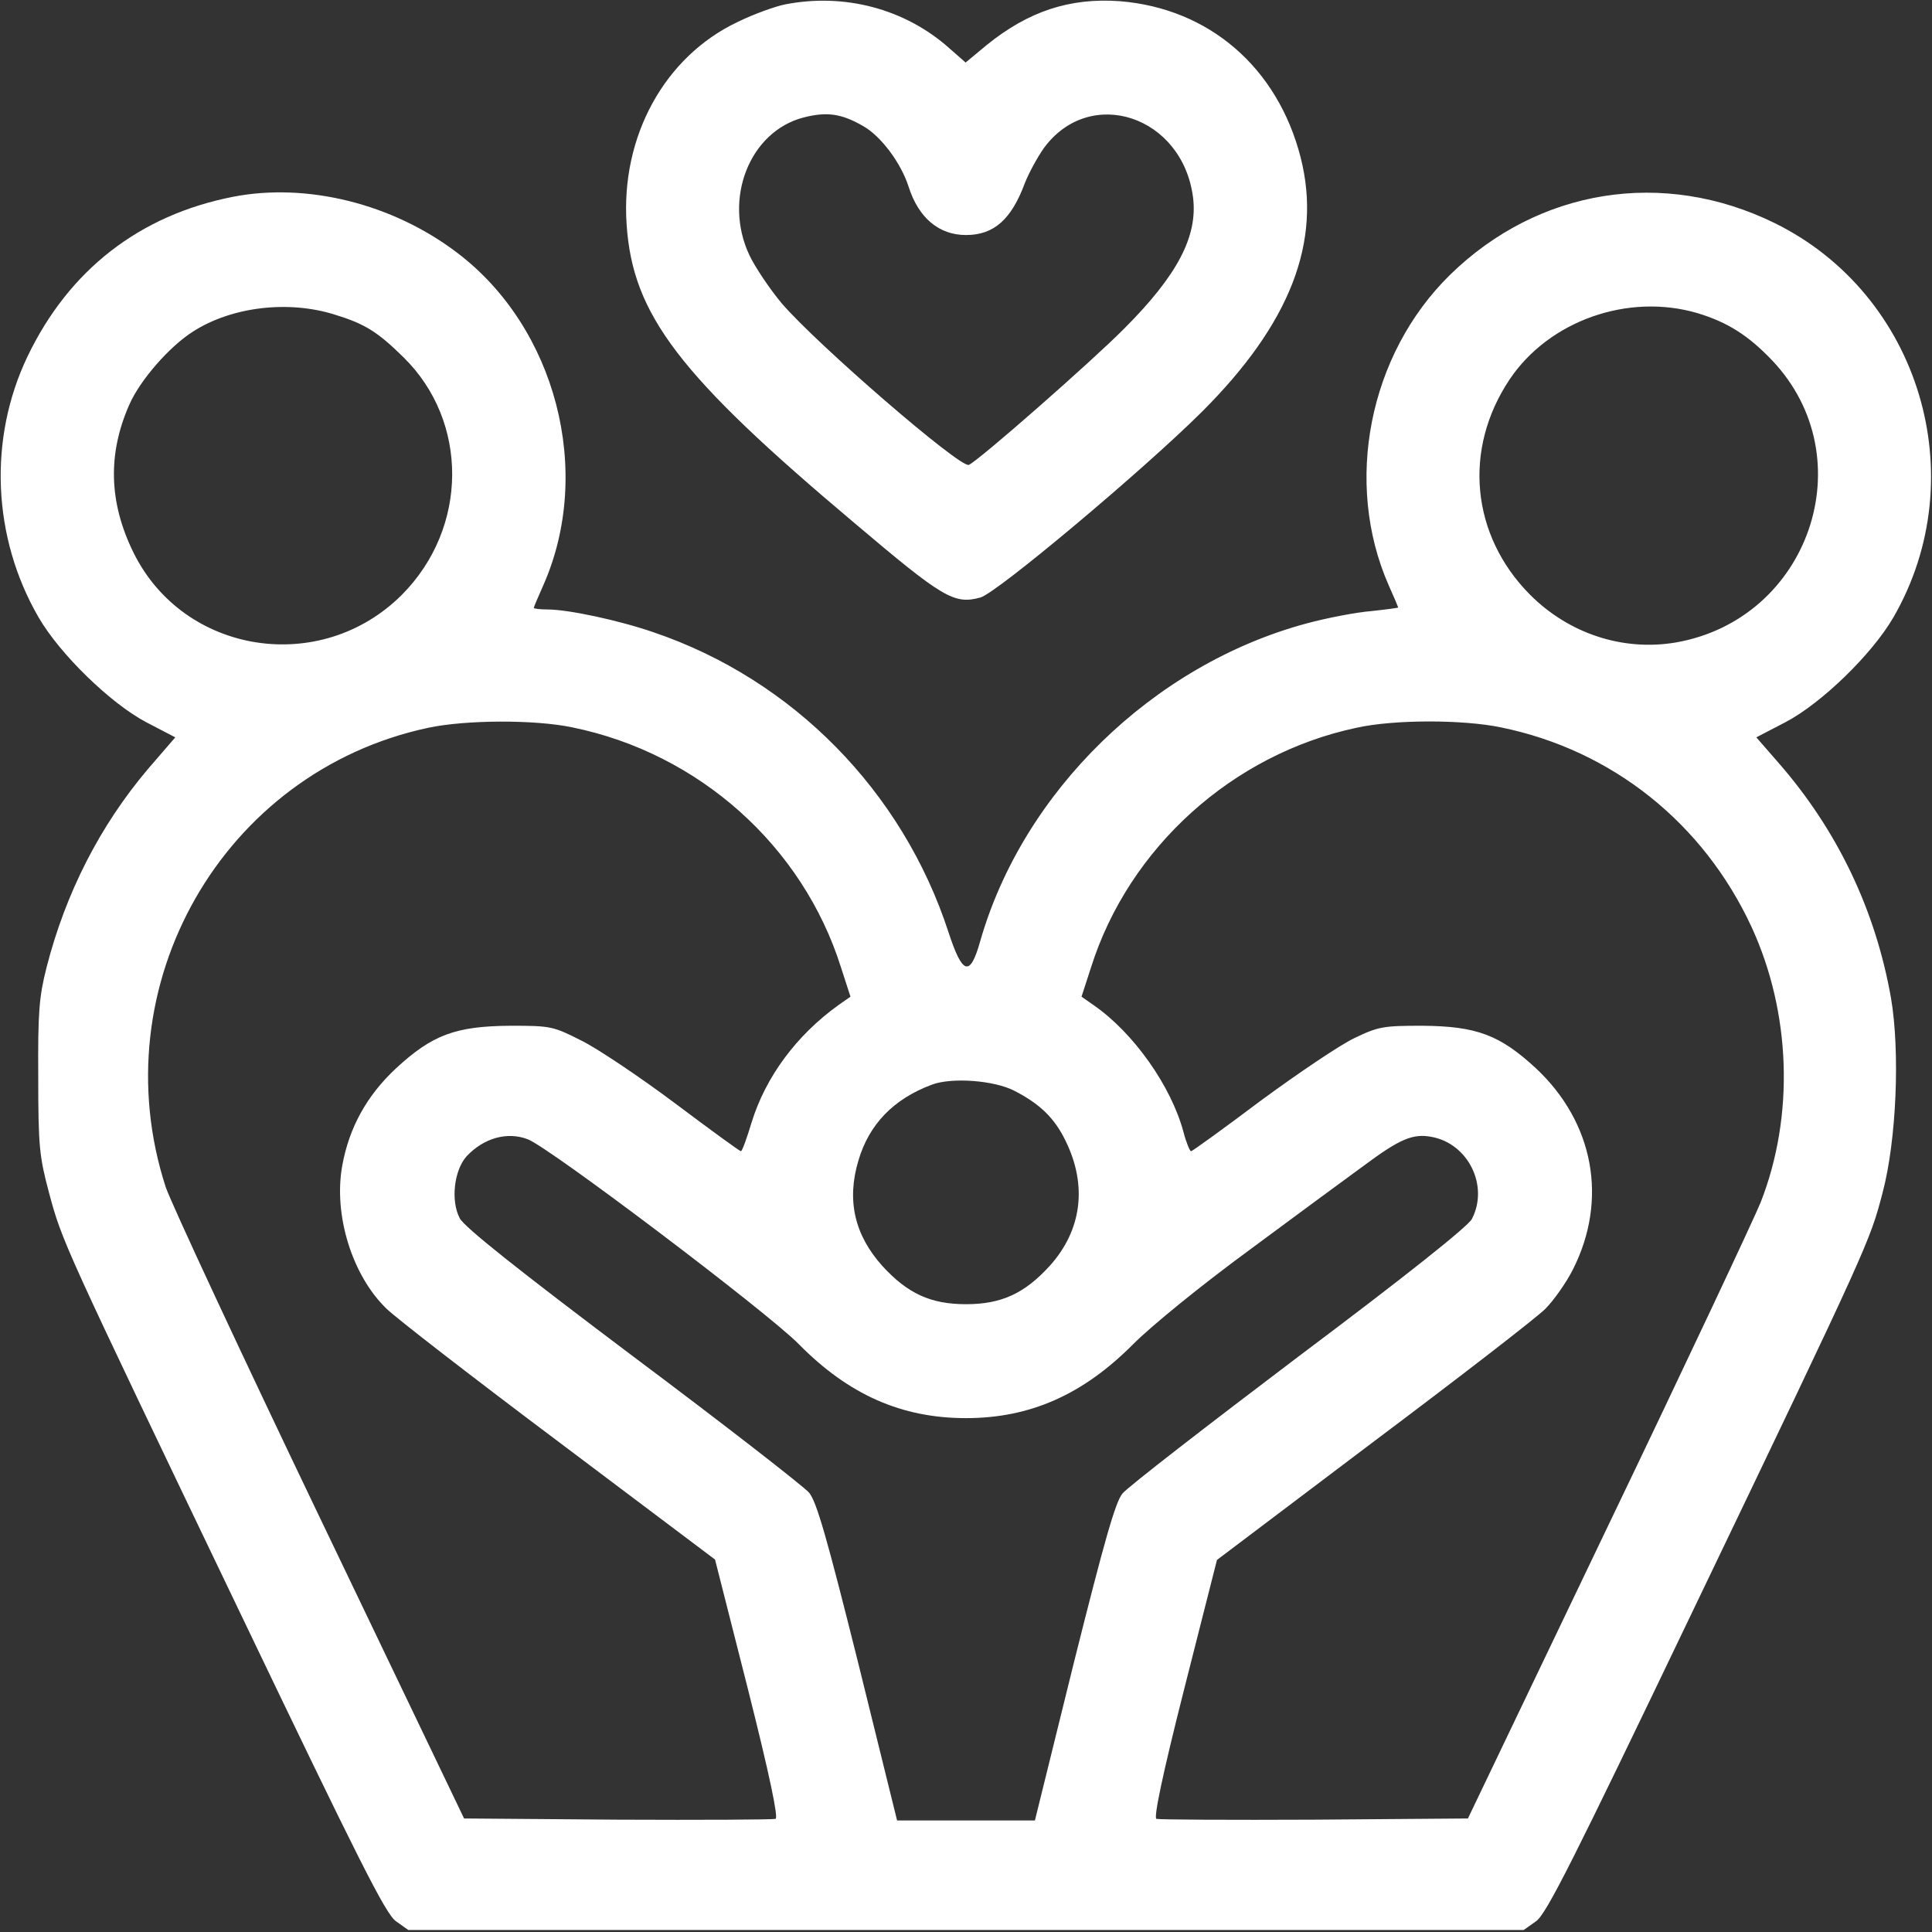
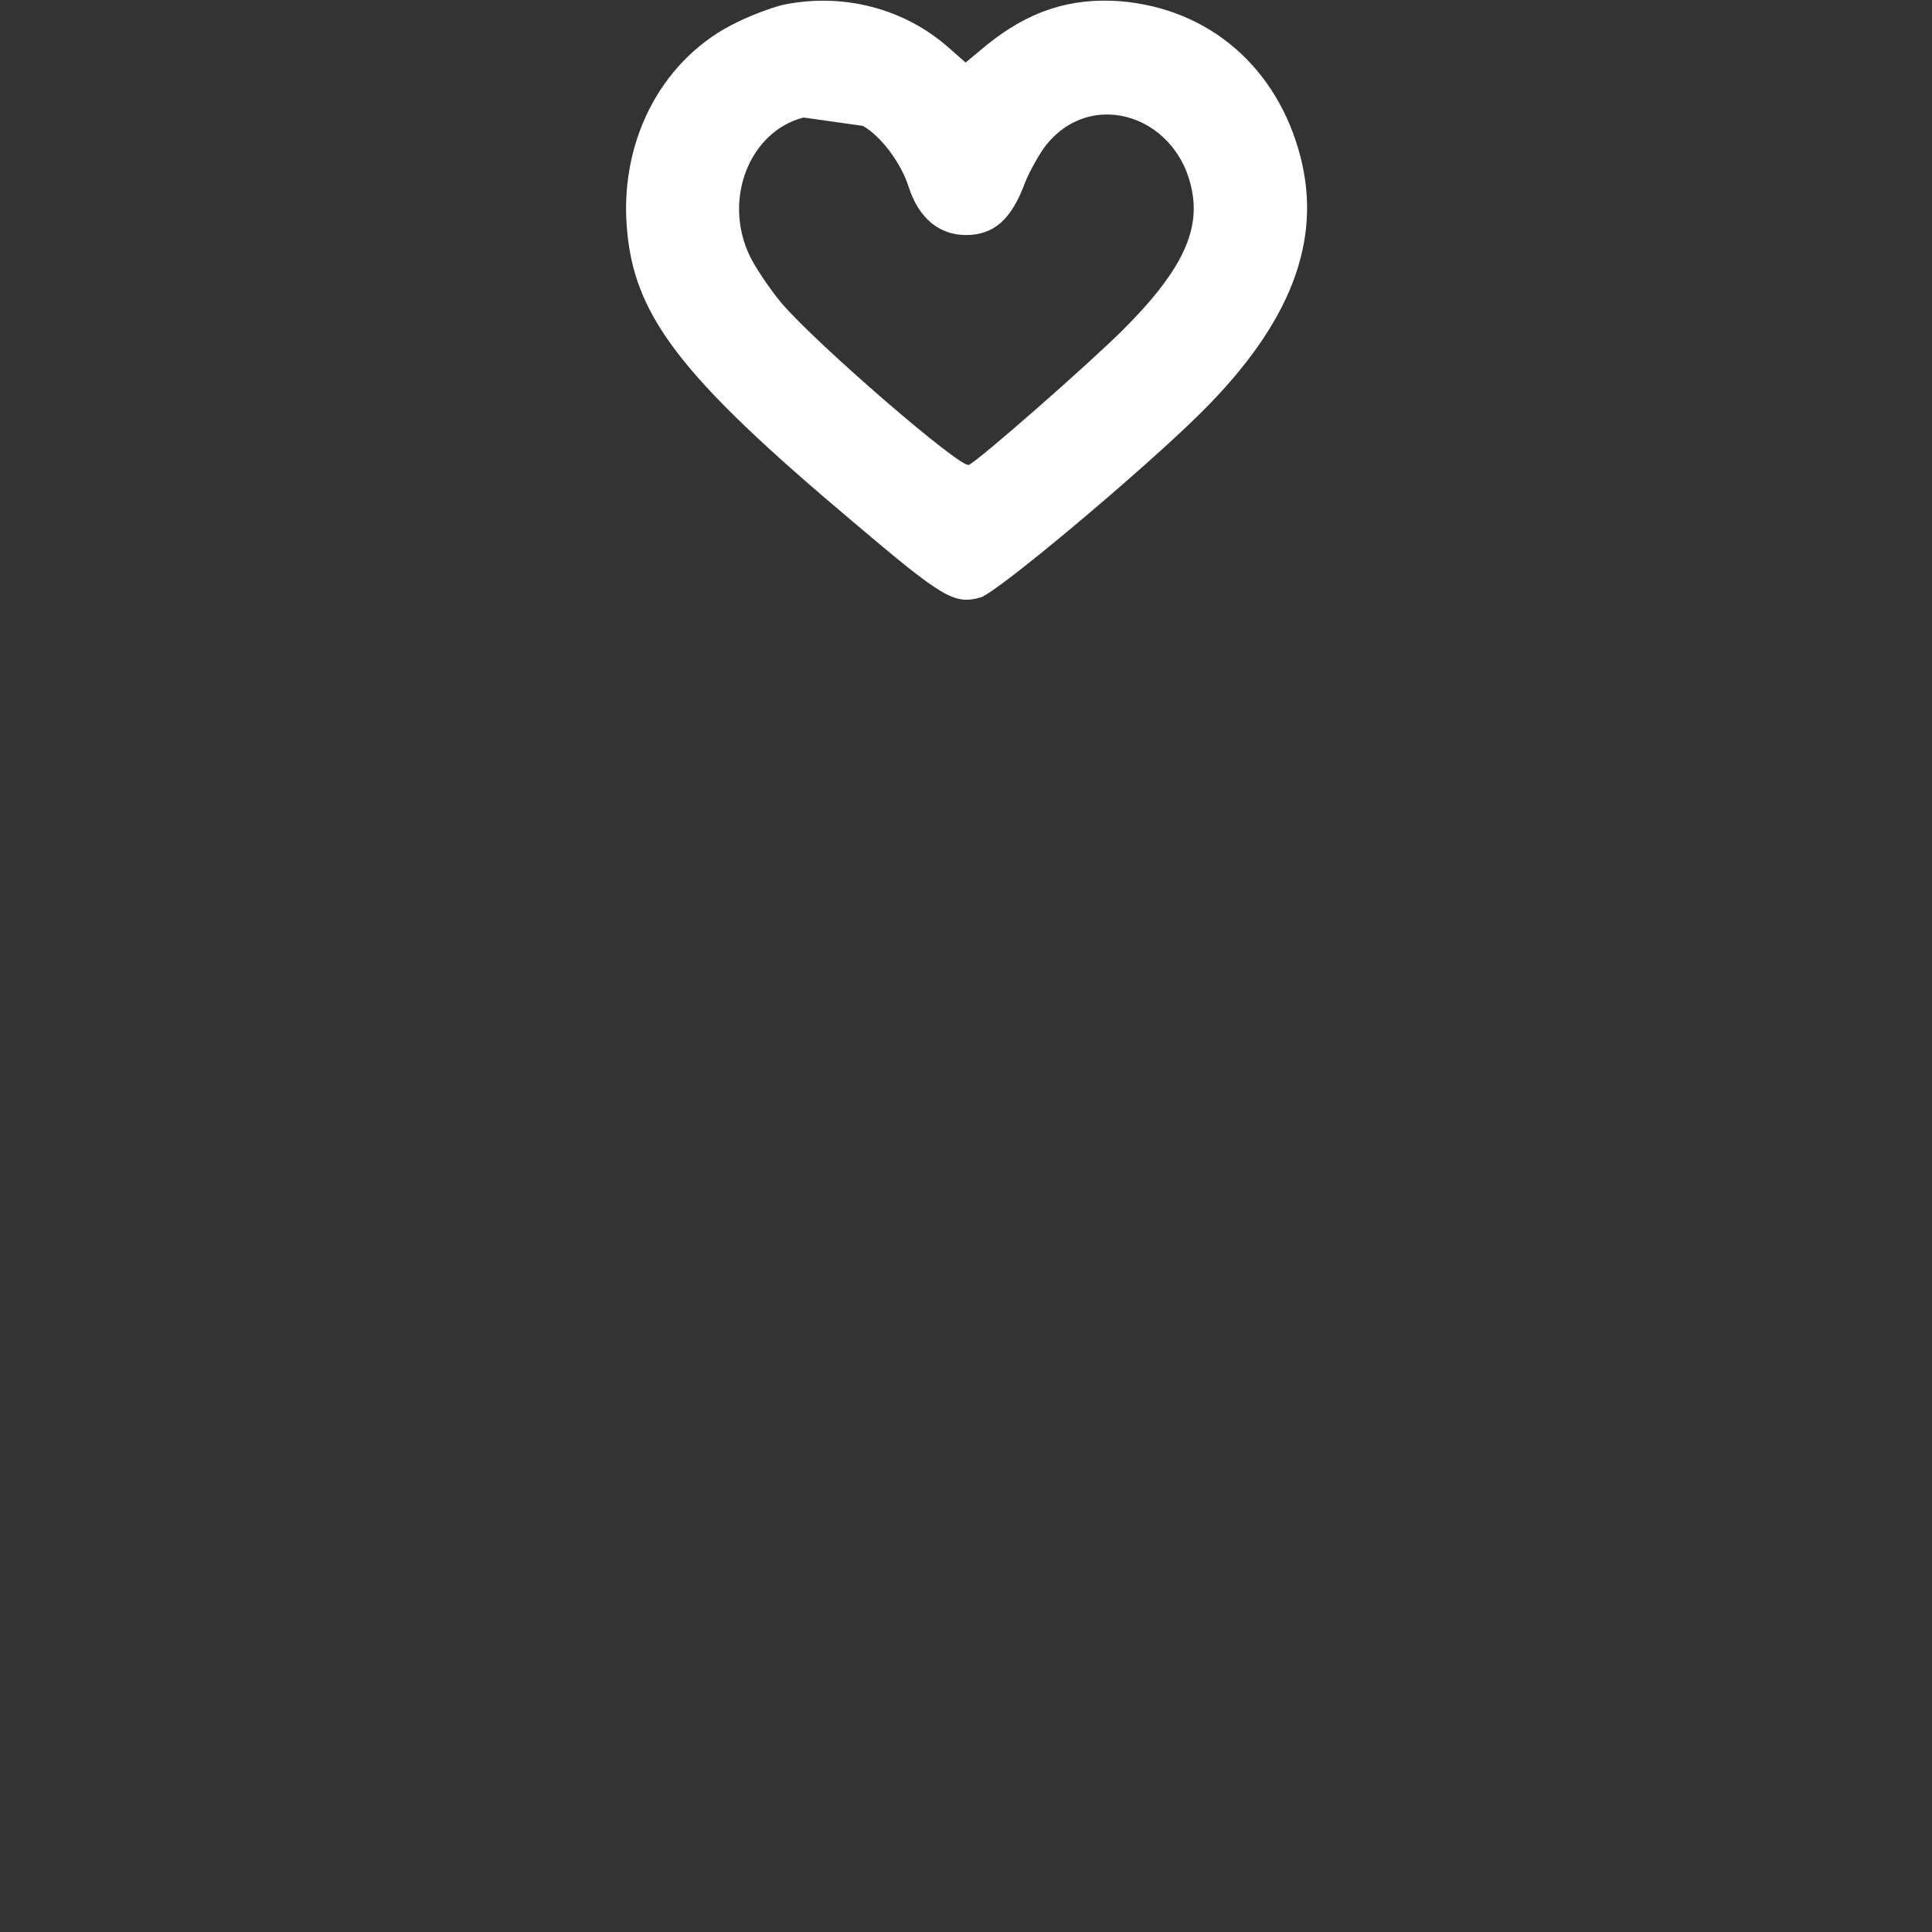
<svg xmlns="http://www.w3.org/2000/svg" version="1.1" id="Layer_1" x="0px" y="0px" viewBox="0 0 485 485" style="enable-background:new 0 0 485 485;" xml:space="preserve">
  <rect x="0" y="0" width="485" height="485" fill="#333333" stroke="none" />
  <style type="text/css">
	.st0{fill:#FFFFFF;}
</style>
  <g transform="translate(0,485) scale(0.1,-0.1)">
-     <path class="st0" d="M1971,4839c-25-5-78-24-119-44c-184-87-294-288-279-508c15-227,131-379,572-750c222-188,250-205,316-187   c41,11,408,319,555,465c223,222,303,428,249,640c-58,226-230,374-454,392c-125,9-229-25-334-110l-53-44l-41,36   C2272,4828,2120,4868,1971,4839z M2166,4534c45-25,96-93,115-153c25-78,76-121,144-121c70,0,114,39,148,131c10,25,31,64,48,88   c116,157,348,80,374-125c12-97-39-195-173-329c-79-80-367-333-390-342c-21-9-381,302-470,406c-30,36-67,91-81,121   c-66,141,1,310,136,345C2075,4570,2112,4565,2166,4534z" />
-     <path class="st0" d="M585,4356c-235-46-412-184-516-401c-99-207-88-455,28-655c54-93,181-216,270-263l73-38l-69-80   c-120-142-206-310-254-497c-19-75-22-113-21-277c0-173,3-199,27-289c33-123,34-125,477-1049C900,181,968,45,994,27l31-22h1400h1400   l31,22c26,18,94,154,394,780c445,927,444,927,476,1049c35,132,44,355,21,489c-39,221-135,422-284,592l-54,62l73,38   c90,47,217,170,271,263c204,353,66,811-298,990c-279,137-593,87-815-130c-204-200-267-522-154-779c13-29,24-55,24-56s-30-5-67-9   c-38-3-111-17-163-31c-386-104-713-423-820-800c-25-88-44-82-79,25c-115,353-390,634-741,753c-87,30-214,57-265,57c-19,0-35,2-35,4   s11,28,24,57c126,285,32,647-217,835C985,4339,770,4392,585,4356z M841,4060c75-23,107-43,172-107c164-161,163-428-4-596   c-204-204-548-150-674,106c-62,126-65,248-10,372c27,61,100,145,160,183C582,4080,724,4097,841,4060z M4261,4064   c76-23,128-56,188-119c232-245,93-650-243-708c-132-22-267,22-365,120c-148,149-169,365-51,541C3889,4045,4087,4115,4261,4064z    M1437,3024c318-65,578-298,674-602l24-74l-30-21c-106-76-183-181-218-294c-12-40-24-73-27-73s-77,54-165,120s-194,137-234,157   c-73,37-78,38-180,38c-138-1-196-23-287-107c-74-69-118-150-135-245c-22-123,25-275,111-358c22-22,217-173,433-335l392-295l82-323   c56-222,77-325,70-328c-7-2-185-3-397-2l-385,3l-362,755c-199,415-373,789-387,830c-164,505,143,1043,659,1153   C1169,3043,1342,3044,1437,3024z M3768,3024c279-57,508-240,629-501c99-215,108-474,23-691c-17-42-189-408-383-812l-352-735l-385-3   c-212-1-390,0-397,2c-7,3,14,106,70,327l82,323l392,296c216,162,410,312,432,334c21,21,53,66,70,100c88,175,52,368-93,504   c-91,84-149,106-286,107c-97,0-110-2-170-31c-36-17-141-88-235-157c-93-70-172-127-175-127s-12,21-19,48c-31,116-126,250-226,319   l-30,21l24,74c95,300,355,535,666,601C3499,3044,3672,3044,3768,3024z M2546,2112c64-33,101-68,129-126c55-112,41-224-40-314   c-63-69-121-96-210-96s-147,27-210,96c-70,78-90,165-60,265c27,91,88,154,184,190C2389,2146,2495,2138,2546,2112z M1325,1990   c55-21,600-433,680-514c125-127,258-186,420-186c161,0,294,59,420,186c46,46,170,147,290,235c116,86,245,181,289,213   c90,67,123,81,170,72c92-17,144-123,101-206c-10-19-167-144-435-345c-230-174-429-328-442-344c-18-21-46-121-122-424l-98-397h-173   h-173l-98,397c-79,316-104,403-123,426c-14,16-213,171-443,343c-287,216-423,324-434,346c-23,44-14,120,17,155   C1214,1993,1273,2010,1325,1990z" />
+     <path class="st0" d="M1971,4839c-25-5-78-24-119-44c-184-87-294-288-279-508c15-227,131-379,572-750c222-188,250-205,316-187   c41,11,408,319,555,465c223,222,303,428,249,640c-58,226-230,374-454,392c-125,9-229-25-334-110l-53-44l-41,36   C2272,4828,2120,4868,1971,4839z M2166,4534c45-25,96-93,115-153c25-78,76-121,144-121c70,0,114,39,148,131c10,25,31,64,48,88   c116,157,348,80,374-125c12-97-39-195-173-329c-79-80-367-333-390-342c-21-9-381,302-470,406c-30,36-67,91-81,121   c-66,141,1,310,136,345z" />
  </g>
</svg>